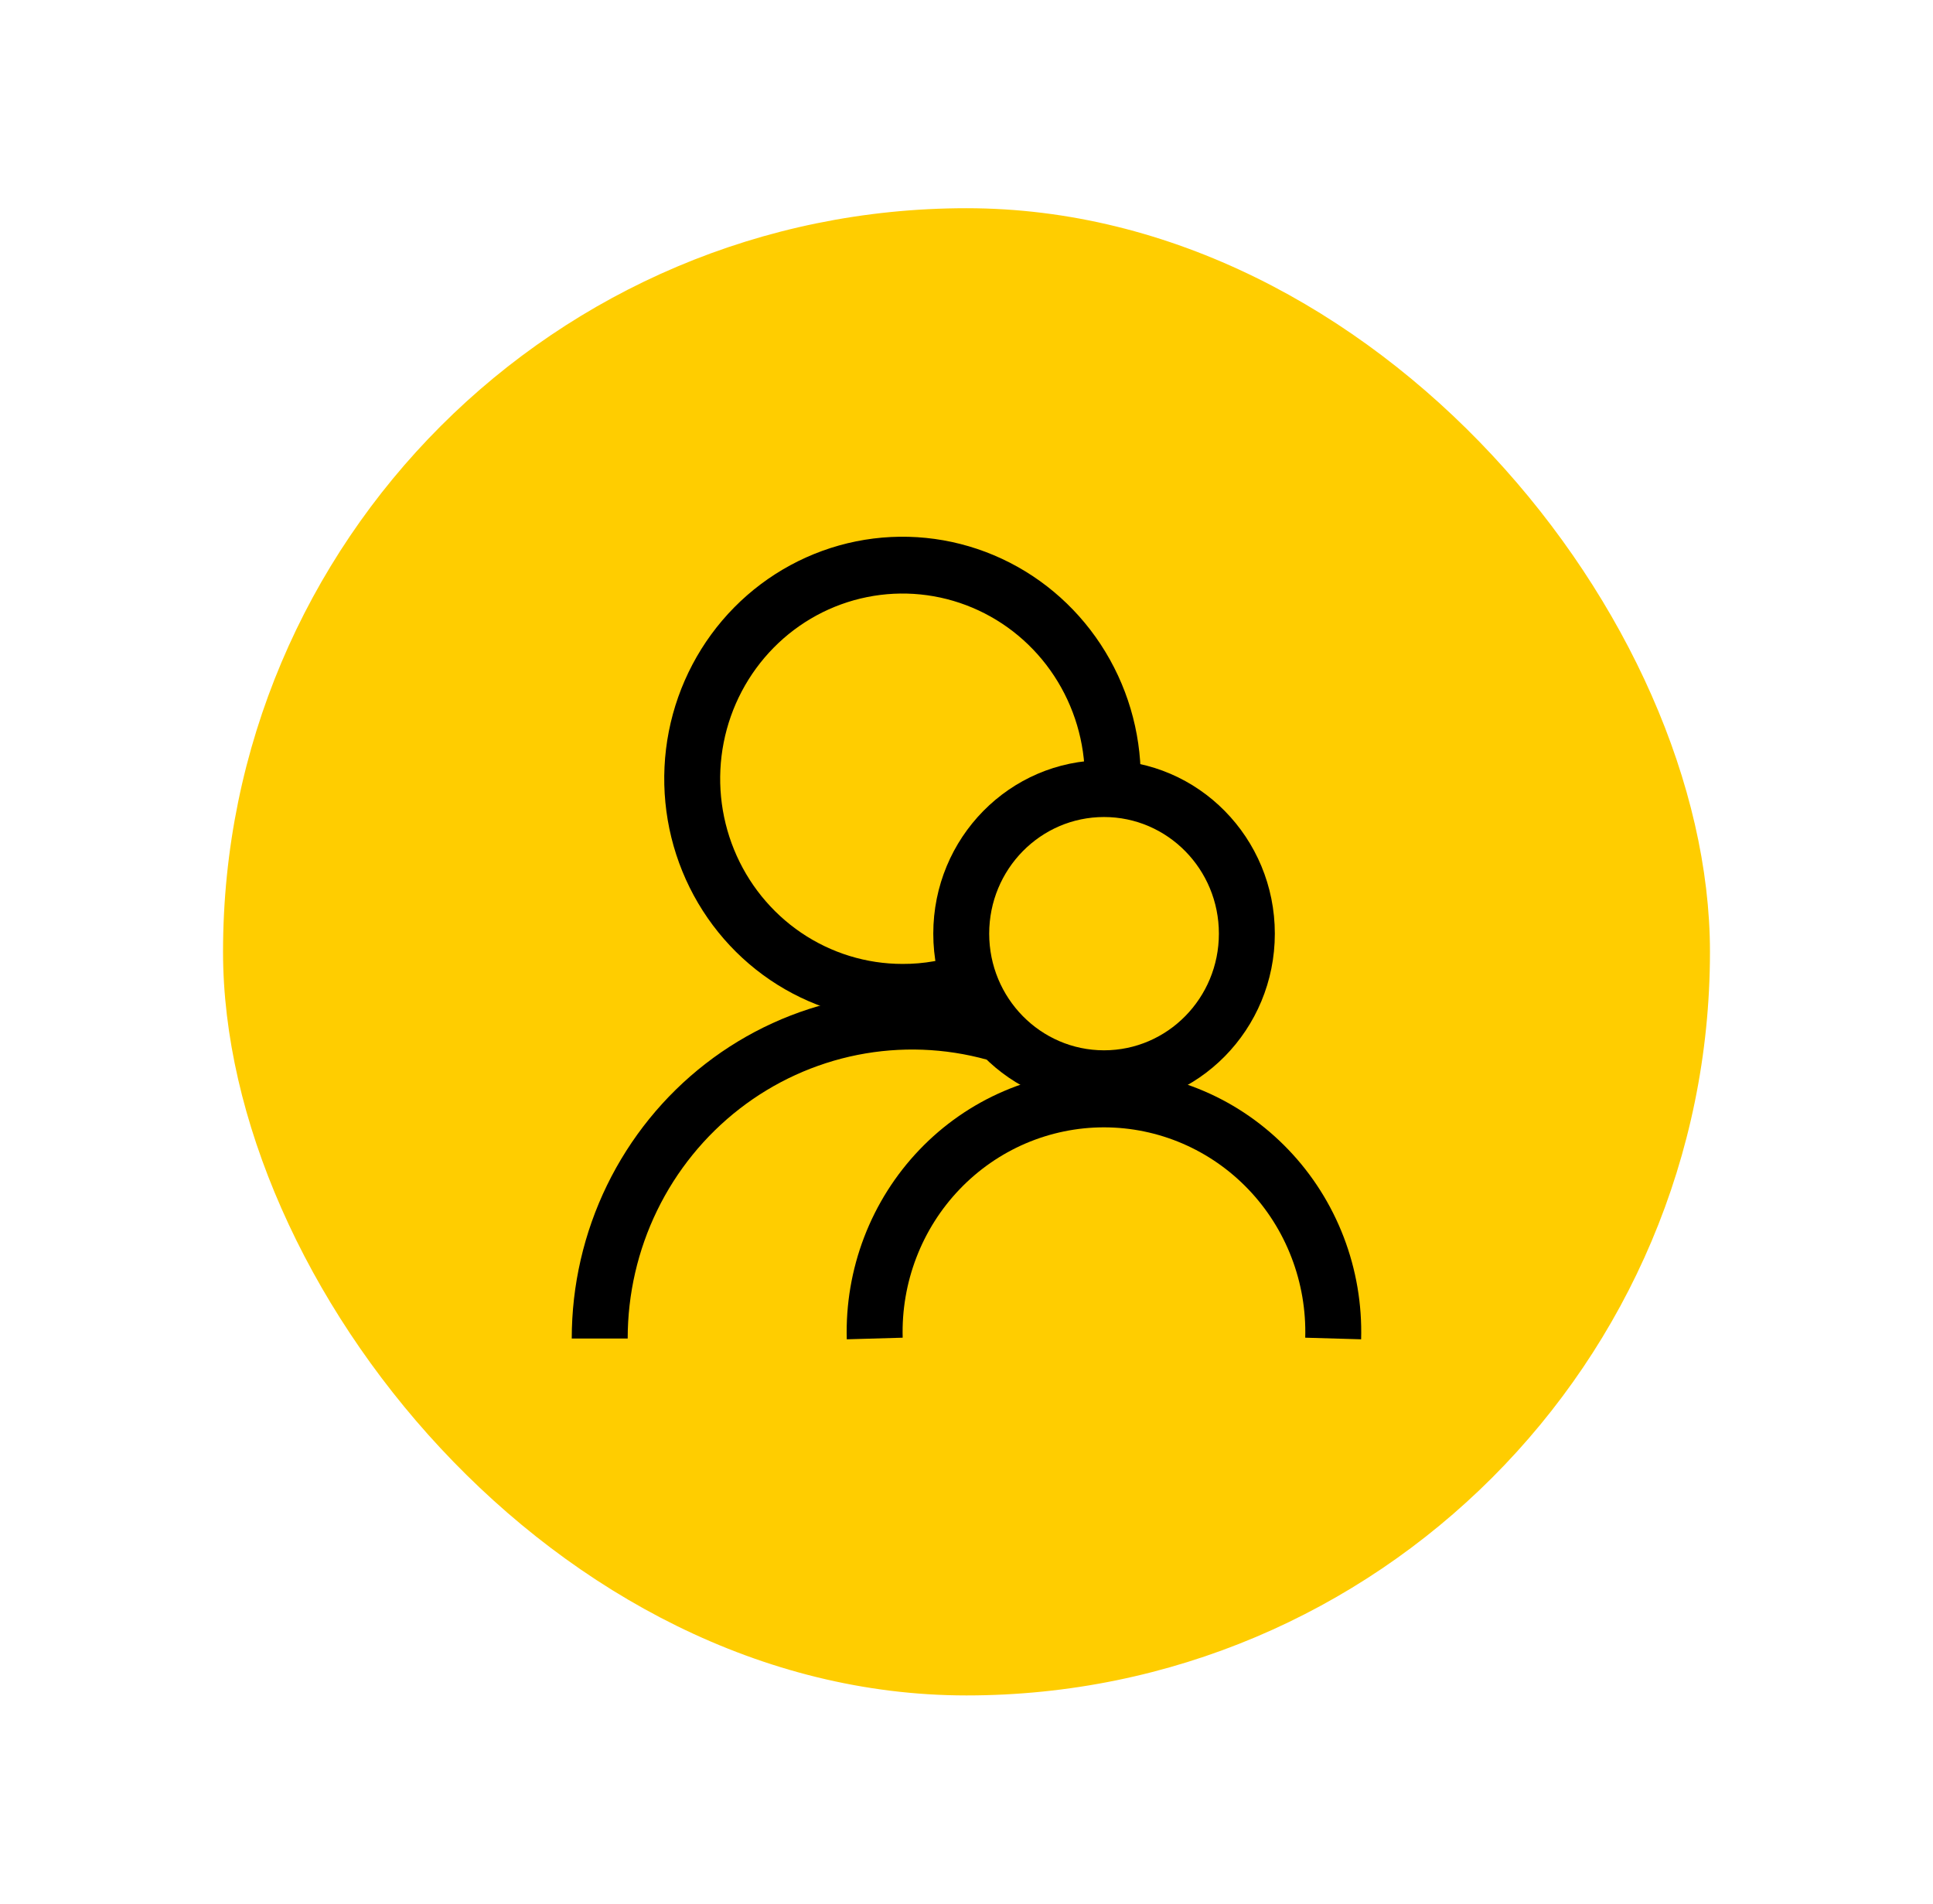
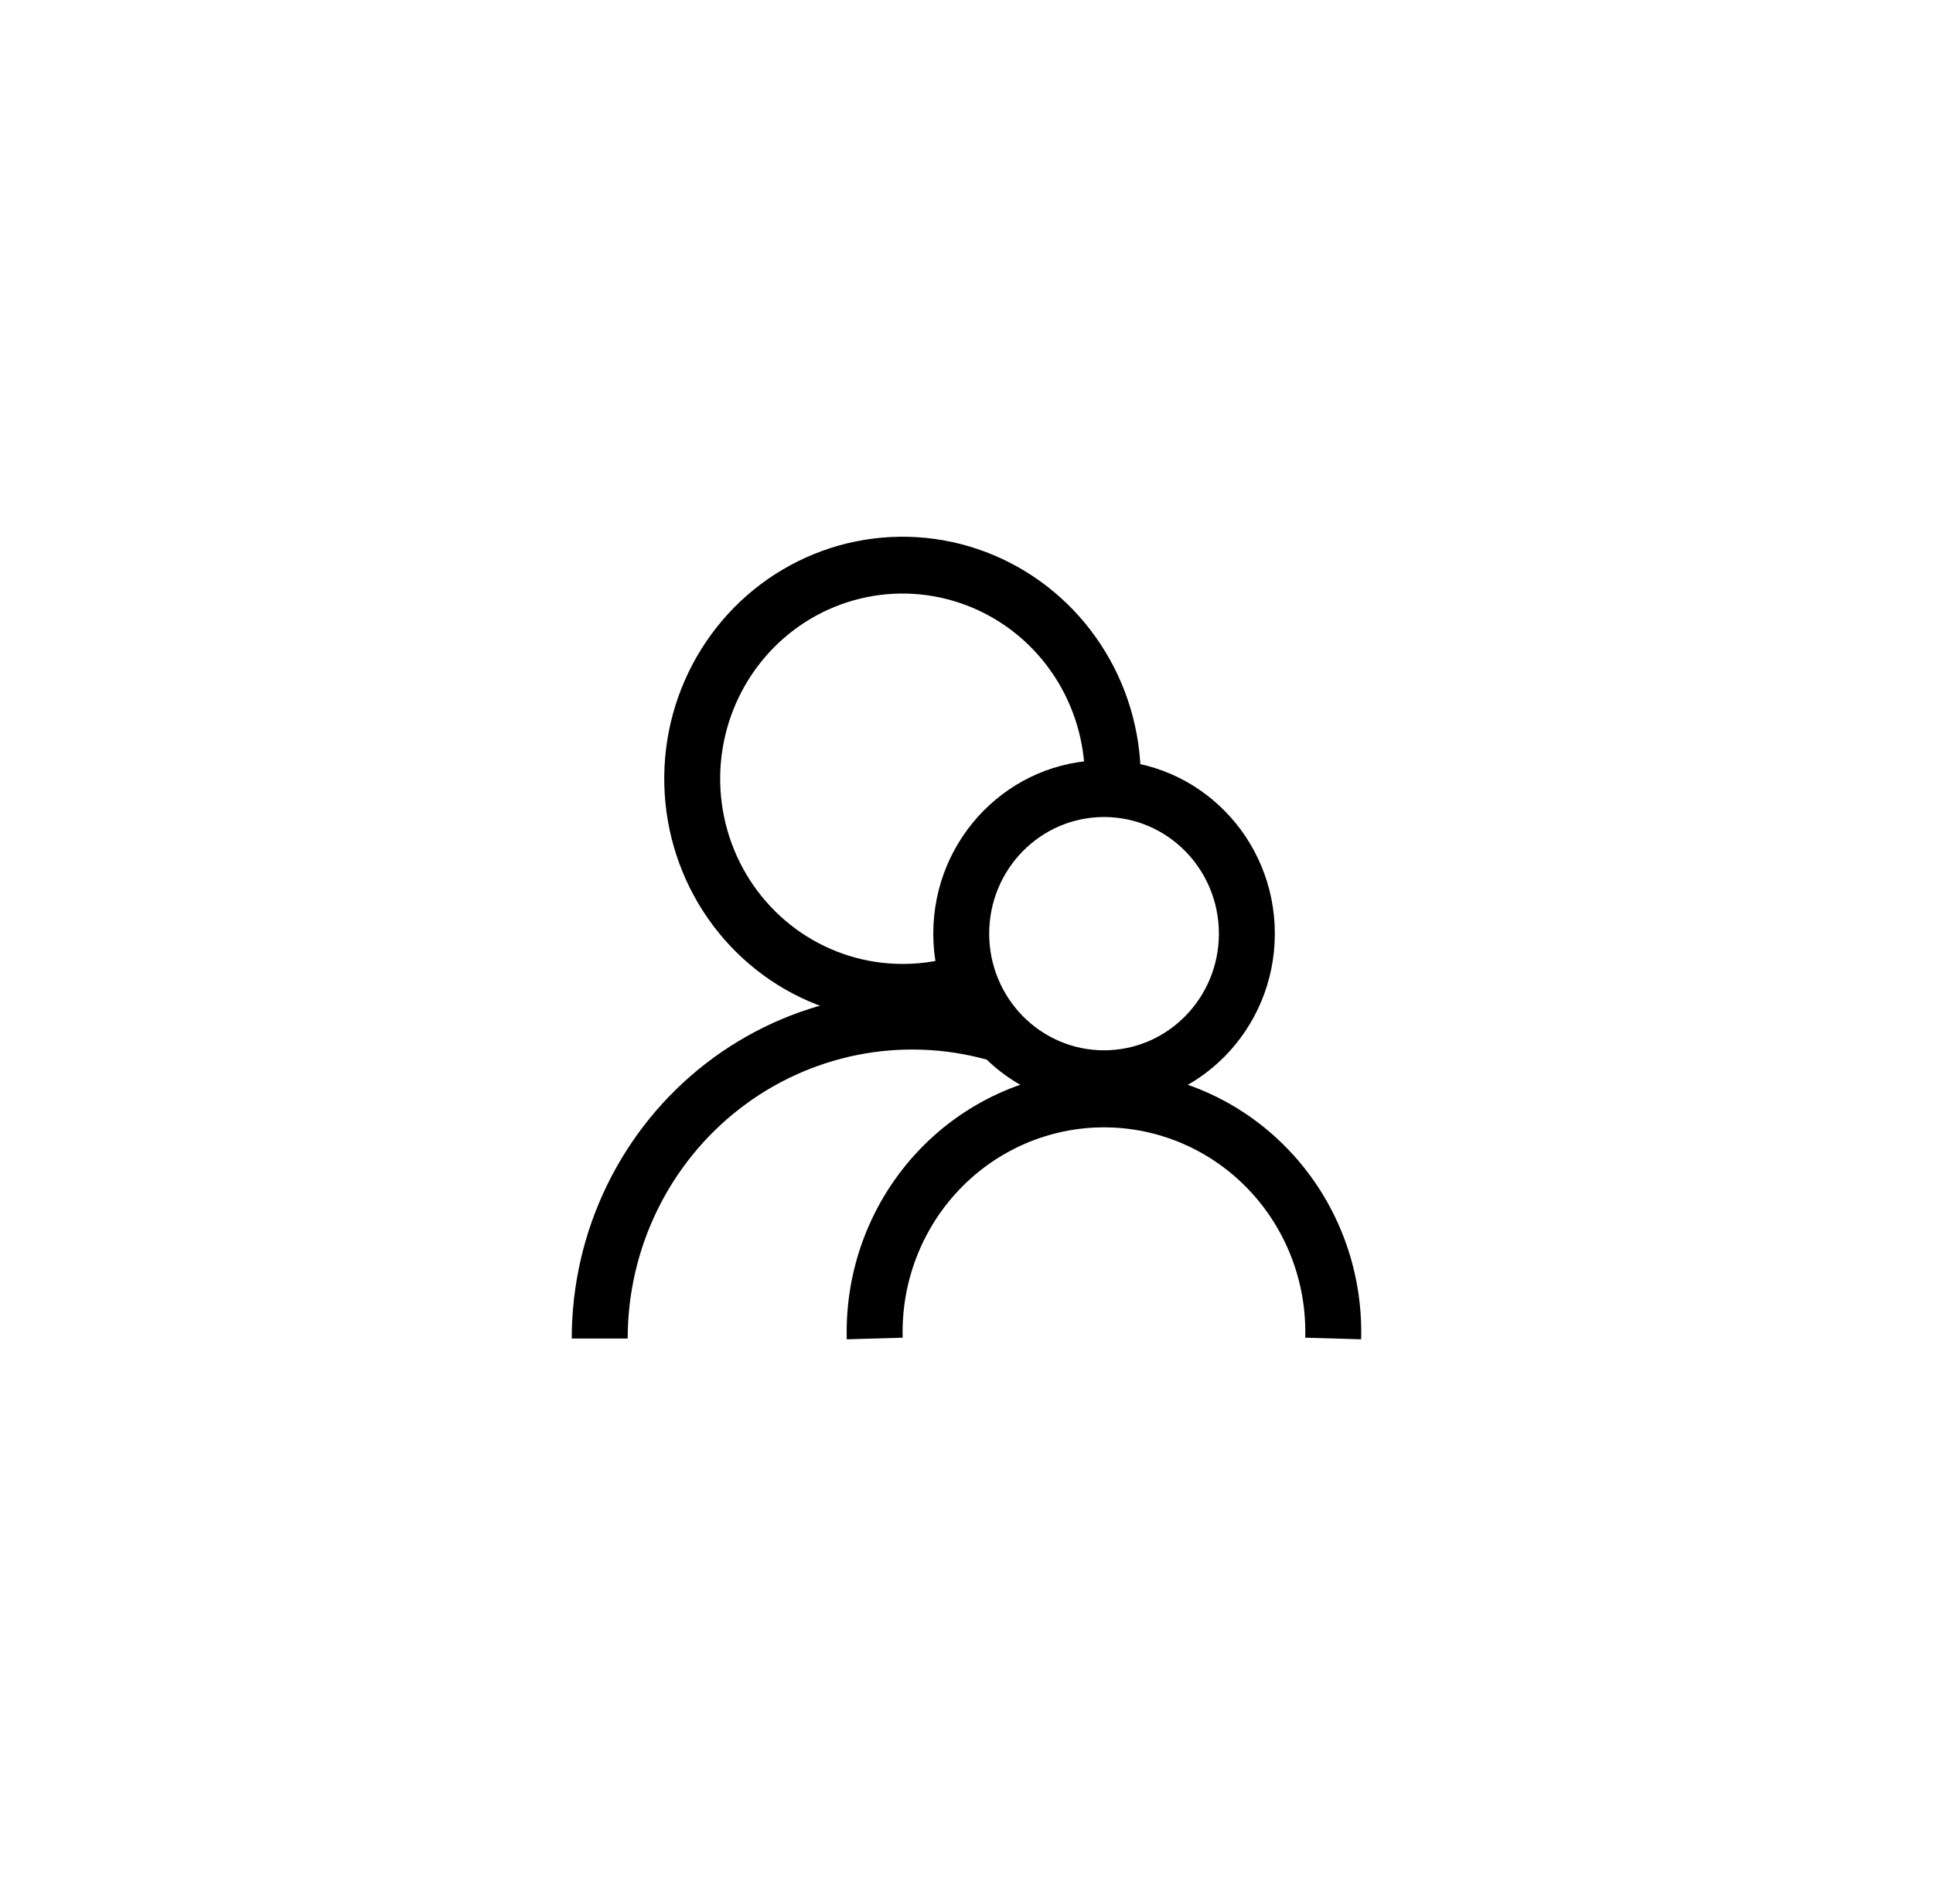
<svg xmlns="http://www.w3.org/2000/svg" width="65" height="64" viewBox="0 0 65 64" fill="none">
-   <rect x="7.5" y="7" width="50" height="50" rx="25" fill="#FFCD00" />
  <path fill-rule="evenodd" clip-rule="evenodd" d="M37.125 27.468C34.992 27.468 33.263 29.223 33.263 31.389C33.263 33.555 34.992 35.311 37.125 35.311C39.258 35.311 40.987 33.555 40.987 31.389C40.987 29.223 39.258 27.468 37.125 27.468ZM31.383 31.389C31.383 28.169 33.954 25.558 37.125 25.558C40.297 25.558 42.868 28.169 42.868 31.389C42.868 34.61 40.297 37.221 37.125 37.221C33.954 37.221 31.383 34.61 31.383 31.389Z" fill="black" />
  <path fill-rule="evenodd" clip-rule="evenodd" d="M37.122 37.901C36.217 37.901 35.321 38.086 34.486 38.443C33.653 38.801 32.898 39.325 32.267 39.985C31.636 40.644 31.141 41.425 30.813 42.282C30.484 43.139 30.328 44.054 30.354 44.973L28.474 45.027C28.441 43.853 28.64 42.684 29.06 41.589C29.48 40.494 30.112 39.496 30.918 38.654C31.724 37.811 32.689 37.141 33.754 36.684C34.82 36.227 35.965 35.991 37.122 35.991C38.279 35.991 39.424 36.227 40.49 36.684C41.556 37.141 42.52 37.811 43.326 38.654C44.133 39.496 44.764 40.494 45.184 41.589C45.604 42.684 45.803 43.853 45.77 45.027L43.89 44.973C43.916 44.054 43.76 43.139 43.431 42.282C43.103 41.425 42.609 40.644 41.978 39.985C41.347 39.325 40.592 38.801 39.758 38.443C38.924 38.086 38.028 37.901 37.122 37.901Z" fill="black" />
  <path fill-rule="evenodd" clip-rule="evenodd" d="M32.698 20.43C31.578 19.958 30.345 19.834 29.155 20.074C27.966 20.313 26.872 20.906 26.015 21.776C25.157 22.647 24.572 23.756 24.335 24.964C24.098 26.172 24.219 27.424 24.683 28.562C25.147 29.701 25.933 30.673 26.941 31.358C27.95 32.042 29.135 32.407 30.348 32.407H30.352V32.407C31.06 32.41 31.762 32.286 32.426 32.039L33.072 33.833C32.199 34.157 31.276 34.321 30.346 34.317C28.762 34.317 27.213 33.839 25.896 32.946C24.578 32.051 23.551 30.78 22.945 29.293C22.339 27.806 22.181 26.17 22.49 24.591C22.8 23.013 23.564 21.563 24.685 20.425C25.806 19.288 27.235 18.514 28.789 18.2C30.344 17.887 31.955 18.049 33.419 18.666C34.883 19.283 36.134 20.327 37.013 21.666C37.893 23.005 38.362 24.579 38.36 26.188L36.48 26.187C36.481 24.955 36.122 23.751 35.449 22.726C34.776 21.701 33.819 20.902 32.698 20.43Z" fill="black" />
  <path fill-rule="evenodd" clip-rule="evenodd" d="M33.191 35.627C31.772 35.234 30.283 35.179 28.839 35.465C27.395 35.752 26.036 36.373 24.867 37.279C23.698 38.186 22.75 39.355 22.098 40.694C21.446 42.033 21.107 43.506 21.107 45L19.226 45C19.226 43.213 19.632 41.449 20.412 39.847C21.193 38.245 22.326 36.847 23.725 35.762C25.124 34.677 26.751 33.934 28.478 33.591C30.206 33.248 31.988 33.314 33.686 33.785L33.191 35.627Z" fill="black" />
</svg>